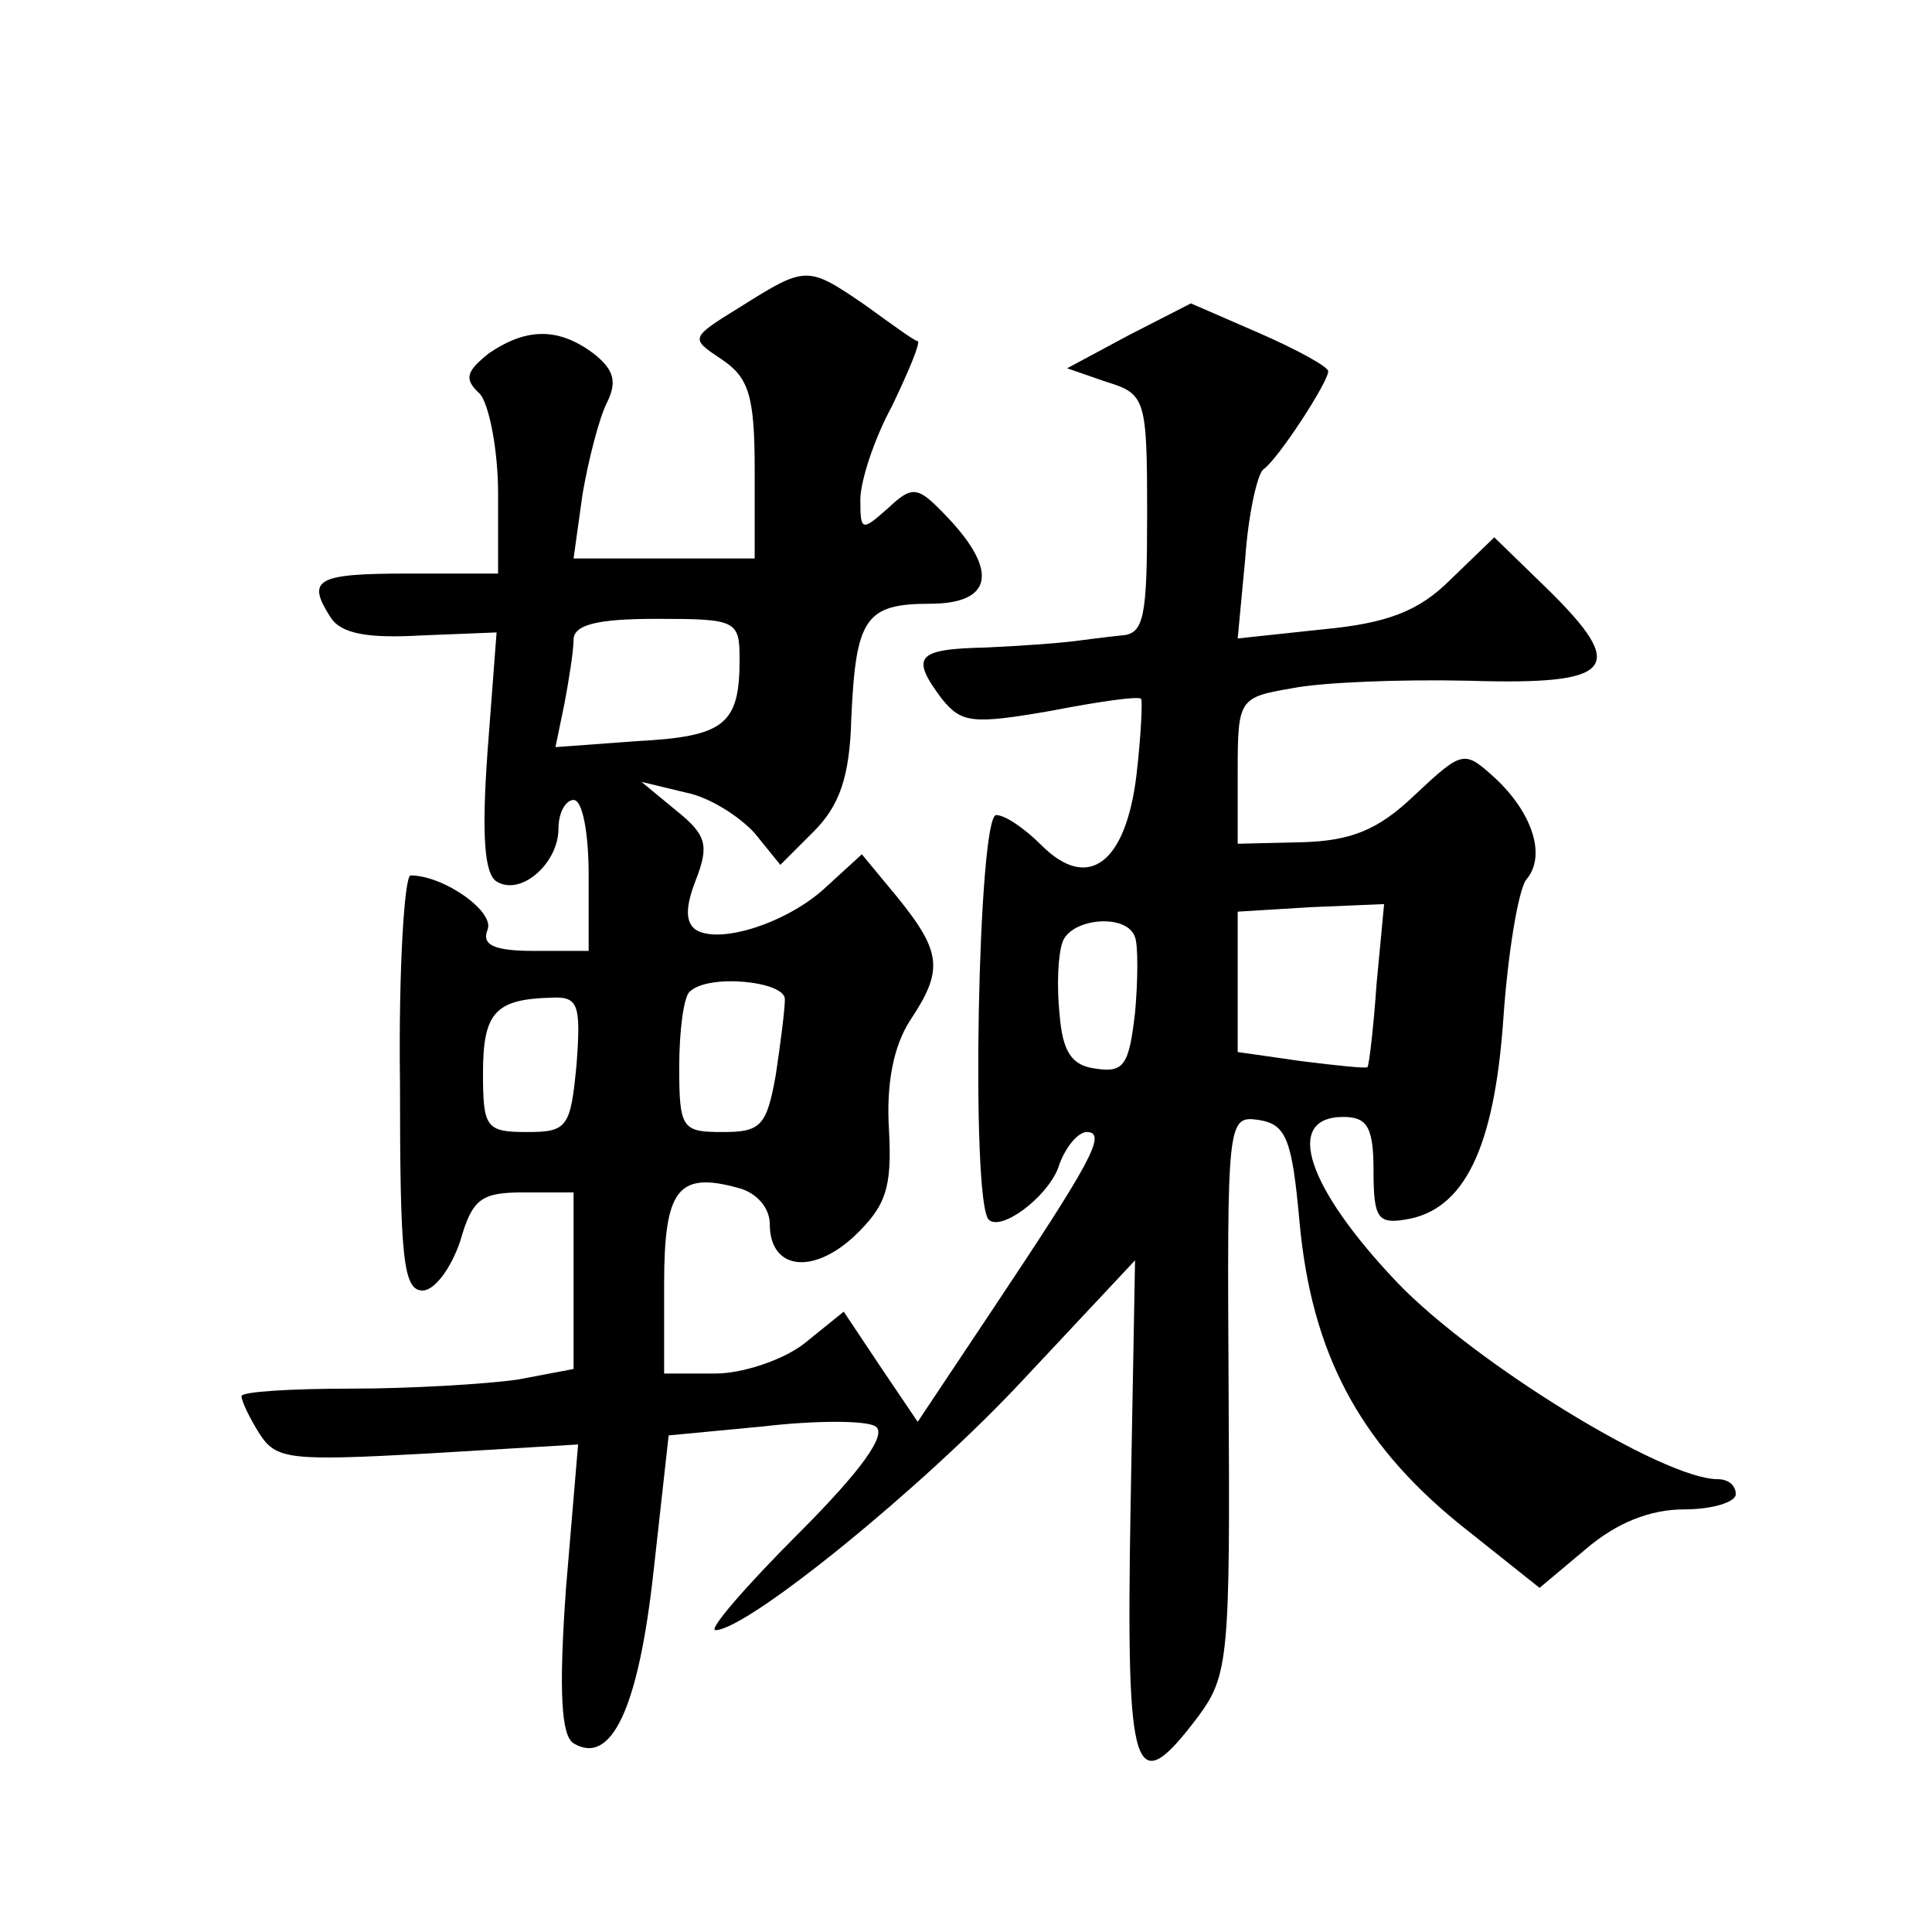
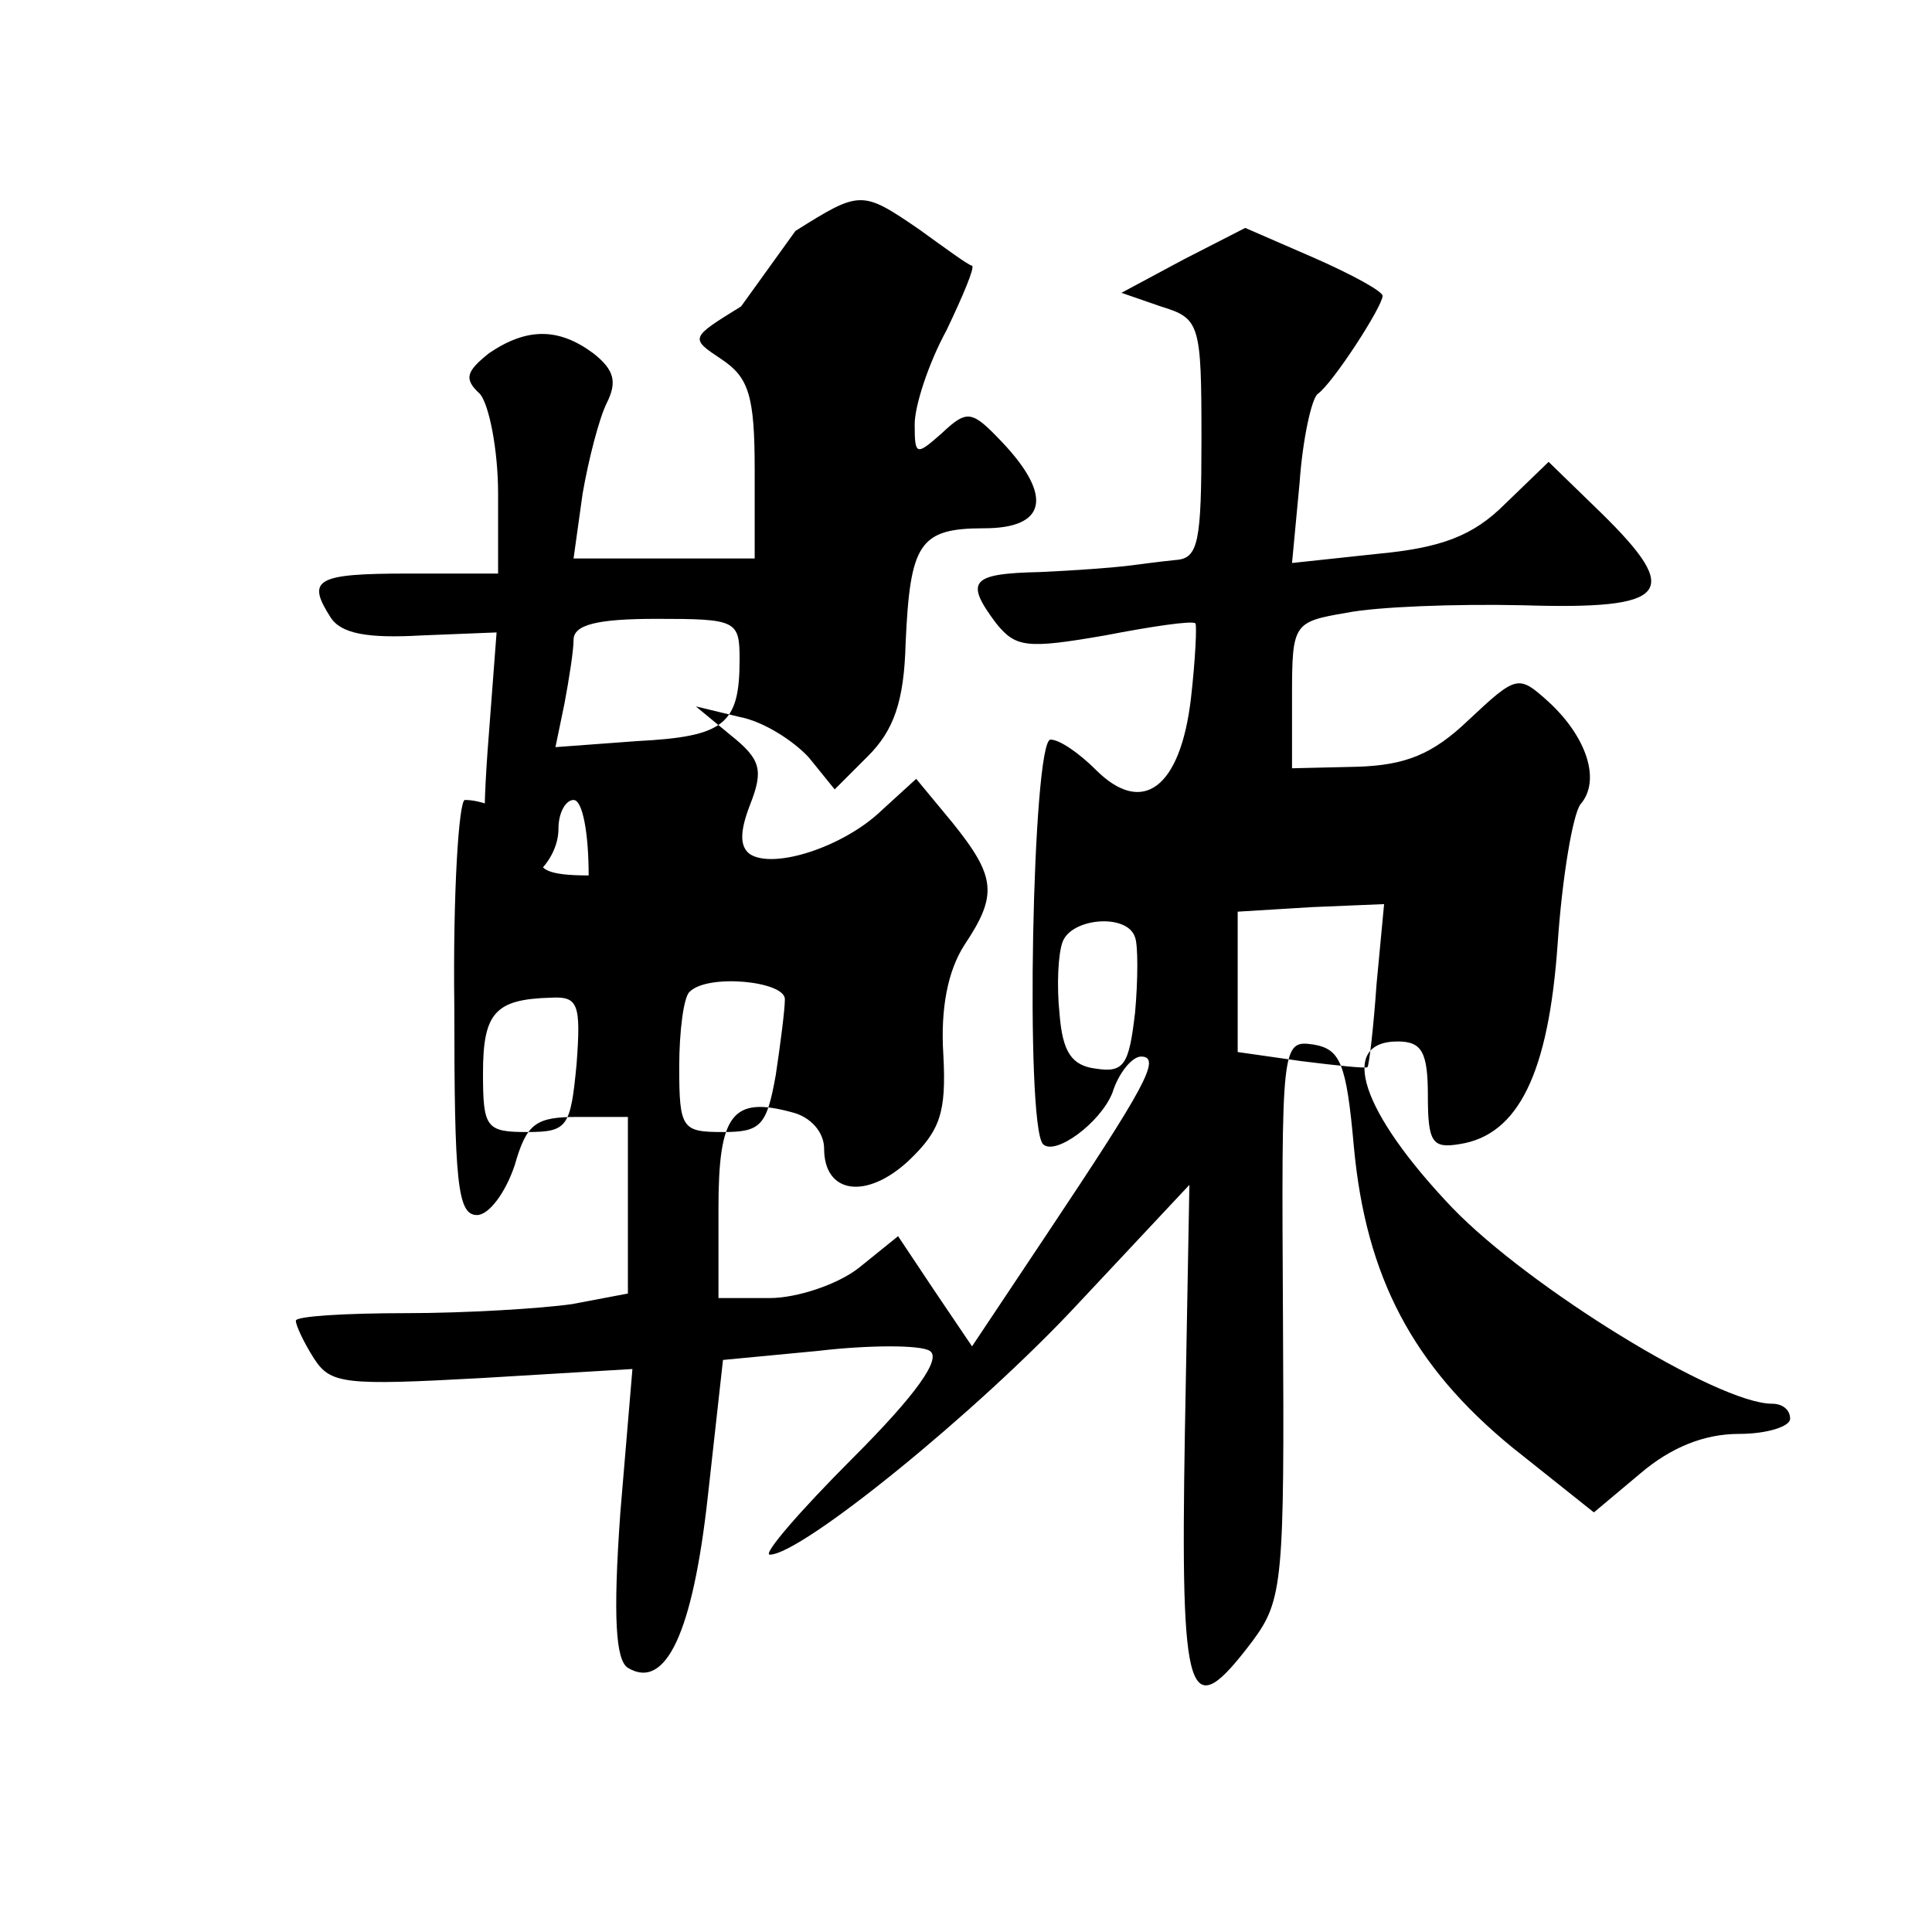
<svg xmlns="http://www.w3.org/2000/svg" version="1.0" width="128pt" height="128pt" viewBox="0 0 128 128" preserveAspectRatio="xMidYMid meet">
  <g transform="translate(0,128) scale(0.1,-0.1)" fill="#0" stroke="none">
-     <path d="M491 1077 c-34 -21 -34 -21 -13 -35 18 -12 22 -24 22 -73 l0 -59 -60 0 -60 0 6 43 c4 23 11 50 16 60 7 14 5 22 -9 33 -23 17 -44 17 -69 0 -15 -12 -17 -17 -6 -27 6 -7 12 -37 12 -66 l0 -53 -60 0 c-61 0 -67 -4 -51 -29 7 -11 25 -14 60 -12 l50 2 -6 -79 c-4 -56 -2 -81 6 -86 16 -10 41 12 41 35 0 11 5 19 10 19 6 0 10 -22 10 -50 l0 -50 -36 0 c-27 0 -35 4 -31 14 5 12 -29 36 -51 36 -4 0 -8 -62 -7 -137 0 -116 2 -138 15 -138 8 0 19 15 25 33 8 28 14 32 42 32 l33 0 0 -59 0 -58 -37 -7 c-21 -3 -71 -6 -110 -6 -40 0 -73 -2 -73 -5 0 -3 5 -14 12 -25 11 -17 20 -18 111 -13 l100 6 -8 -95 c-5 -70 -3 -98 5 -103 25 -15 43 23 53 114 l10 90 63 6 c34 4 68 4 74 0 8 -5 -9 -29 -51 -71 -35 -35 -60 -64 -55 -64 21 0 138 95 204 166 l74 79 -3 -165 c-3 -179 2 -194 45 -137 20 27 21 40 20 213 -1 182 -1 185 20 182 18 -3 22 -12 27 -68 8 -86 39 -145 105 -199 l54 -43 31 26 c20 17 42 26 65 26 19 0 34 5 34 10 0 6 -5 10 -12 10 -36 0 -161 77 -212 130 -60 63 -76 110 -36 110 16 0 20 -7 20 -36 0 -31 3 -35 21 -32 39 6 59 47 65 133 3 44 10 85 15 92 14 16 4 45 -21 68 -20 18 -21 18 -53 -12 -24 -23 -42 -30 -74 -31 l-43 -1 0 48 c0 48 1 49 36 55 20 4 72 6 117 5 97 -3 106 8 52 61 l-35 34 -29 -28 c-21 -21 -42 -29 -85 -33 l-56 -6 5 53 c2 29 8 56 12 59 10 7 43 58 43 65 0 3 -20 14 -45 25 l-46 20 -41 -21 -41 -22 26 -9 c26 -8 27 -11 27 -88 0 -68 -2 -79 -17 -80 -10 -1 -25 -3 -33 -4 -8 -1 -34 -3 -57 -4 -46 -1 -50 -6 -29 -34 13 -16 20 -17 72 -8 31 6 58 10 60 8 1 -1 0 -24 -3 -50 -7 -59 -32 -78 -63 -47 -11 11 -24 20 -30 20 -12 0 -17 -255 -5 -268 8 -8 38 14 46 34 4 13 13 24 19 24 14 0 2 -21 -62 -117 l-50 -75 -25 37 -24 36 -26 -21 c-14 -11 -41 -20 -59 -20 l-34 0 0 59 c0 63 9 75 49 64 12 -3 21 -13 21 -24 0 -30 28 -34 56 -8 21 20 25 32 23 70 -2 31 3 56 14 73 22 33 21 45 -8 81 l-24 29 -23 -21 c-25 -24 -71 -39 -87 -29 -7 5 -7 15 0 33 9 23 7 30 -13 46 l-23 19 29 -7 c16 -3 36 -16 46 -27 l17 -21 22 22 c17 17 24 36 25 75 3 66 9 76 52 76 41 0 46 21 12 57 -20 21 -23 22 -40 6 -17 -15 -18 -15 -18 6 0 12 9 40 21 62 11 23 19 42 17 43 -2 0 -17 11 -35 24 -38 26 -39 26 -82 -1z m-1 -234 c0 -43 -10 -51 -68 -54 l-54 -4 6 29 c3 16 6 35 6 42 0 10 15 14 55 14 53 0 55 -1 55 -27z m422 -215 c-2 -29 -5 -54 -6 -55 -1 -1 -20 1 -44 4 l-42 6 0 47 0 46 49 3 48 2 -5 -53z m-160 31 c2 -5 2 -28 0 -50 -4 -34 -7 -40 -26 -37 -16 2 -22 11 -24 36 -2 19 -1 40 2 48 6 16 43 19 48 3z m-232 -41 c0 -7 -3 -30 -6 -50 -6 -34 -10 -38 -35 -38 -27 0 -29 2 -29 43 0 24 3 47 7 50 12 12 63 7 63 -5z m-138 -43 c-4 -42 -6 -45 -33 -45 -27 0 -29 3 -29 39 0 40 8 49 45 50 18 1 20 -4 17 -44z" />
+     <path d="M491 1077 c-34 -21 -34 -21 -13 -35 18 -12 22 -24 22 -73 l0 -59 -60 0 -60 0 6 43 c4 23 11 50 16 60 7 14 5 22 -9 33 -23 17 -44 17 -69 0 -15 -12 -17 -17 -6 -27 6 -7 12 -37 12 -66 l0 -53 -60 0 c-61 0 -67 -4 -51 -29 7 -11 25 -14 60 -12 l50 2 -6 -79 c-4 -56 -2 -81 6 -86 16 -10 41 12 41 35 0 11 5 19 10 19 6 0 10 -22 10 -50 c-27 0 -35 4 -31 14 5 12 -29 36 -51 36 -4 0 -8 -62 -7 -137 0 -116 2 -138 15 -138 8 0 19 15 25 33 8 28 14 32 42 32 l33 0 0 -59 0 -58 -37 -7 c-21 -3 -71 -6 -110 -6 -40 0 -73 -2 -73 -5 0 -3 5 -14 12 -25 11 -17 20 -18 111 -13 l100 6 -8 -95 c-5 -70 -3 -98 5 -103 25 -15 43 23 53 114 l10 90 63 6 c34 4 68 4 74 0 8 -5 -9 -29 -51 -71 -35 -35 -60 -64 -55 -64 21 0 138 95 204 166 l74 79 -3 -165 c-3 -179 2 -194 45 -137 20 27 21 40 20 213 -1 182 -1 185 20 182 18 -3 22 -12 27 -68 8 -86 39 -145 105 -199 l54 -43 31 26 c20 17 42 26 65 26 19 0 34 5 34 10 0 6 -5 10 -12 10 -36 0 -161 77 -212 130 -60 63 -76 110 -36 110 16 0 20 -7 20 -36 0 -31 3 -35 21 -32 39 6 59 47 65 133 3 44 10 85 15 92 14 16 4 45 -21 68 -20 18 -21 18 -53 -12 -24 -23 -42 -30 -74 -31 l-43 -1 0 48 c0 48 1 49 36 55 20 4 72 6 117 5 97 -3 106 8 52 61 l-35 34 -29 -28 c-21 -21 -42 -29 -85 -33 l-56 -6 5 53 c2 29 8 56 12 59 10 7 43 58 43 65 0 3 -20 14 -45 25 l-46 20 -41 -21 -41 -22 26 -9 c26 -8 27 -11 27 -88 0 -68 -2 -79 -17 -80 -10 -1 -25 -3 -33 -4 -8 -1 -34 -3 -57 -4 -46 -1 -50 -6 -29 -34 13 -16 20 -17 72 -8 31 6 58 10 60 8 1 -1 0 -24 -3 -50 -7 -59 -32 -78 -63 -47 -11 11 -24 20 -30 20 -12 0 -17 -255 -5 -268 8 -8 38 14 46 34 4 13 13 24 19 24 14 0 2 -21 -62 -117 l-50 -75 -25 37 -24 36 -26 -21 c-14 -11 -41 -20 -59 -20 l-34 0 0 59 c0 63 9 75 49 64 12 -3 21 -13 21 -24 0 -30 28 -34 56 -8 21 20 25 32 23 70 -2 31 3 56 14 73 22 33 21 45 -8 81 l-24 29 -23 -21 c-25 -24 -71 -39 -87 -29 -7 5 -7 15 0 33 9 23 7 30 -13 46 l-23 19 29 -7 c16 -3 36 -16 46 -27 l17 -21 22 22 c17 17 24 36 25 75 3 66 9 76 52 76 41 0 46 21 12 57 -20 21 -23 22 -40 6 -17 -15 -18 -15 -18 6 0 12 9 40 21 62 11 23 19 42 17 43 -2 0 -17 11 -35 24 -38 26 -39 26 -82 -1z m-1 -234 c0 -43 -10 -51 -68 -54 l-54 -4 6 29 c3 16 6 35 6 42 0 10 15 14 55 14 53 0 55 -1 55 -27z m422 -215 c-2 -29 -5 -54 -6 -55 -1 -1 -20 1 -44 4 l-42 6 0 47 0 46 49 3 48 2 -5 -53z m-160 31 c2 -5 2 -28 0 -50 -4 -34 -7 -40 -26 -37 -16 2 -22 11 -24 36 -2 19 -1 40 2 48 6 16 43 19 48 3z m-232 -41 c0 -7 -3 -30 -6 -50 -6 -34 -10 -38 -35 -38 -27 0 -29 2 -29 43 0 24 3 47 7 50 12 12 63 7 63 -5z m-138 -43 c-4 -42 -6 -45 -33 -45 -27 0 -29 3 -29 39 0 40 8 49 45 50 18 1 20 -4 17 -44z" />
  </g>
</svg>